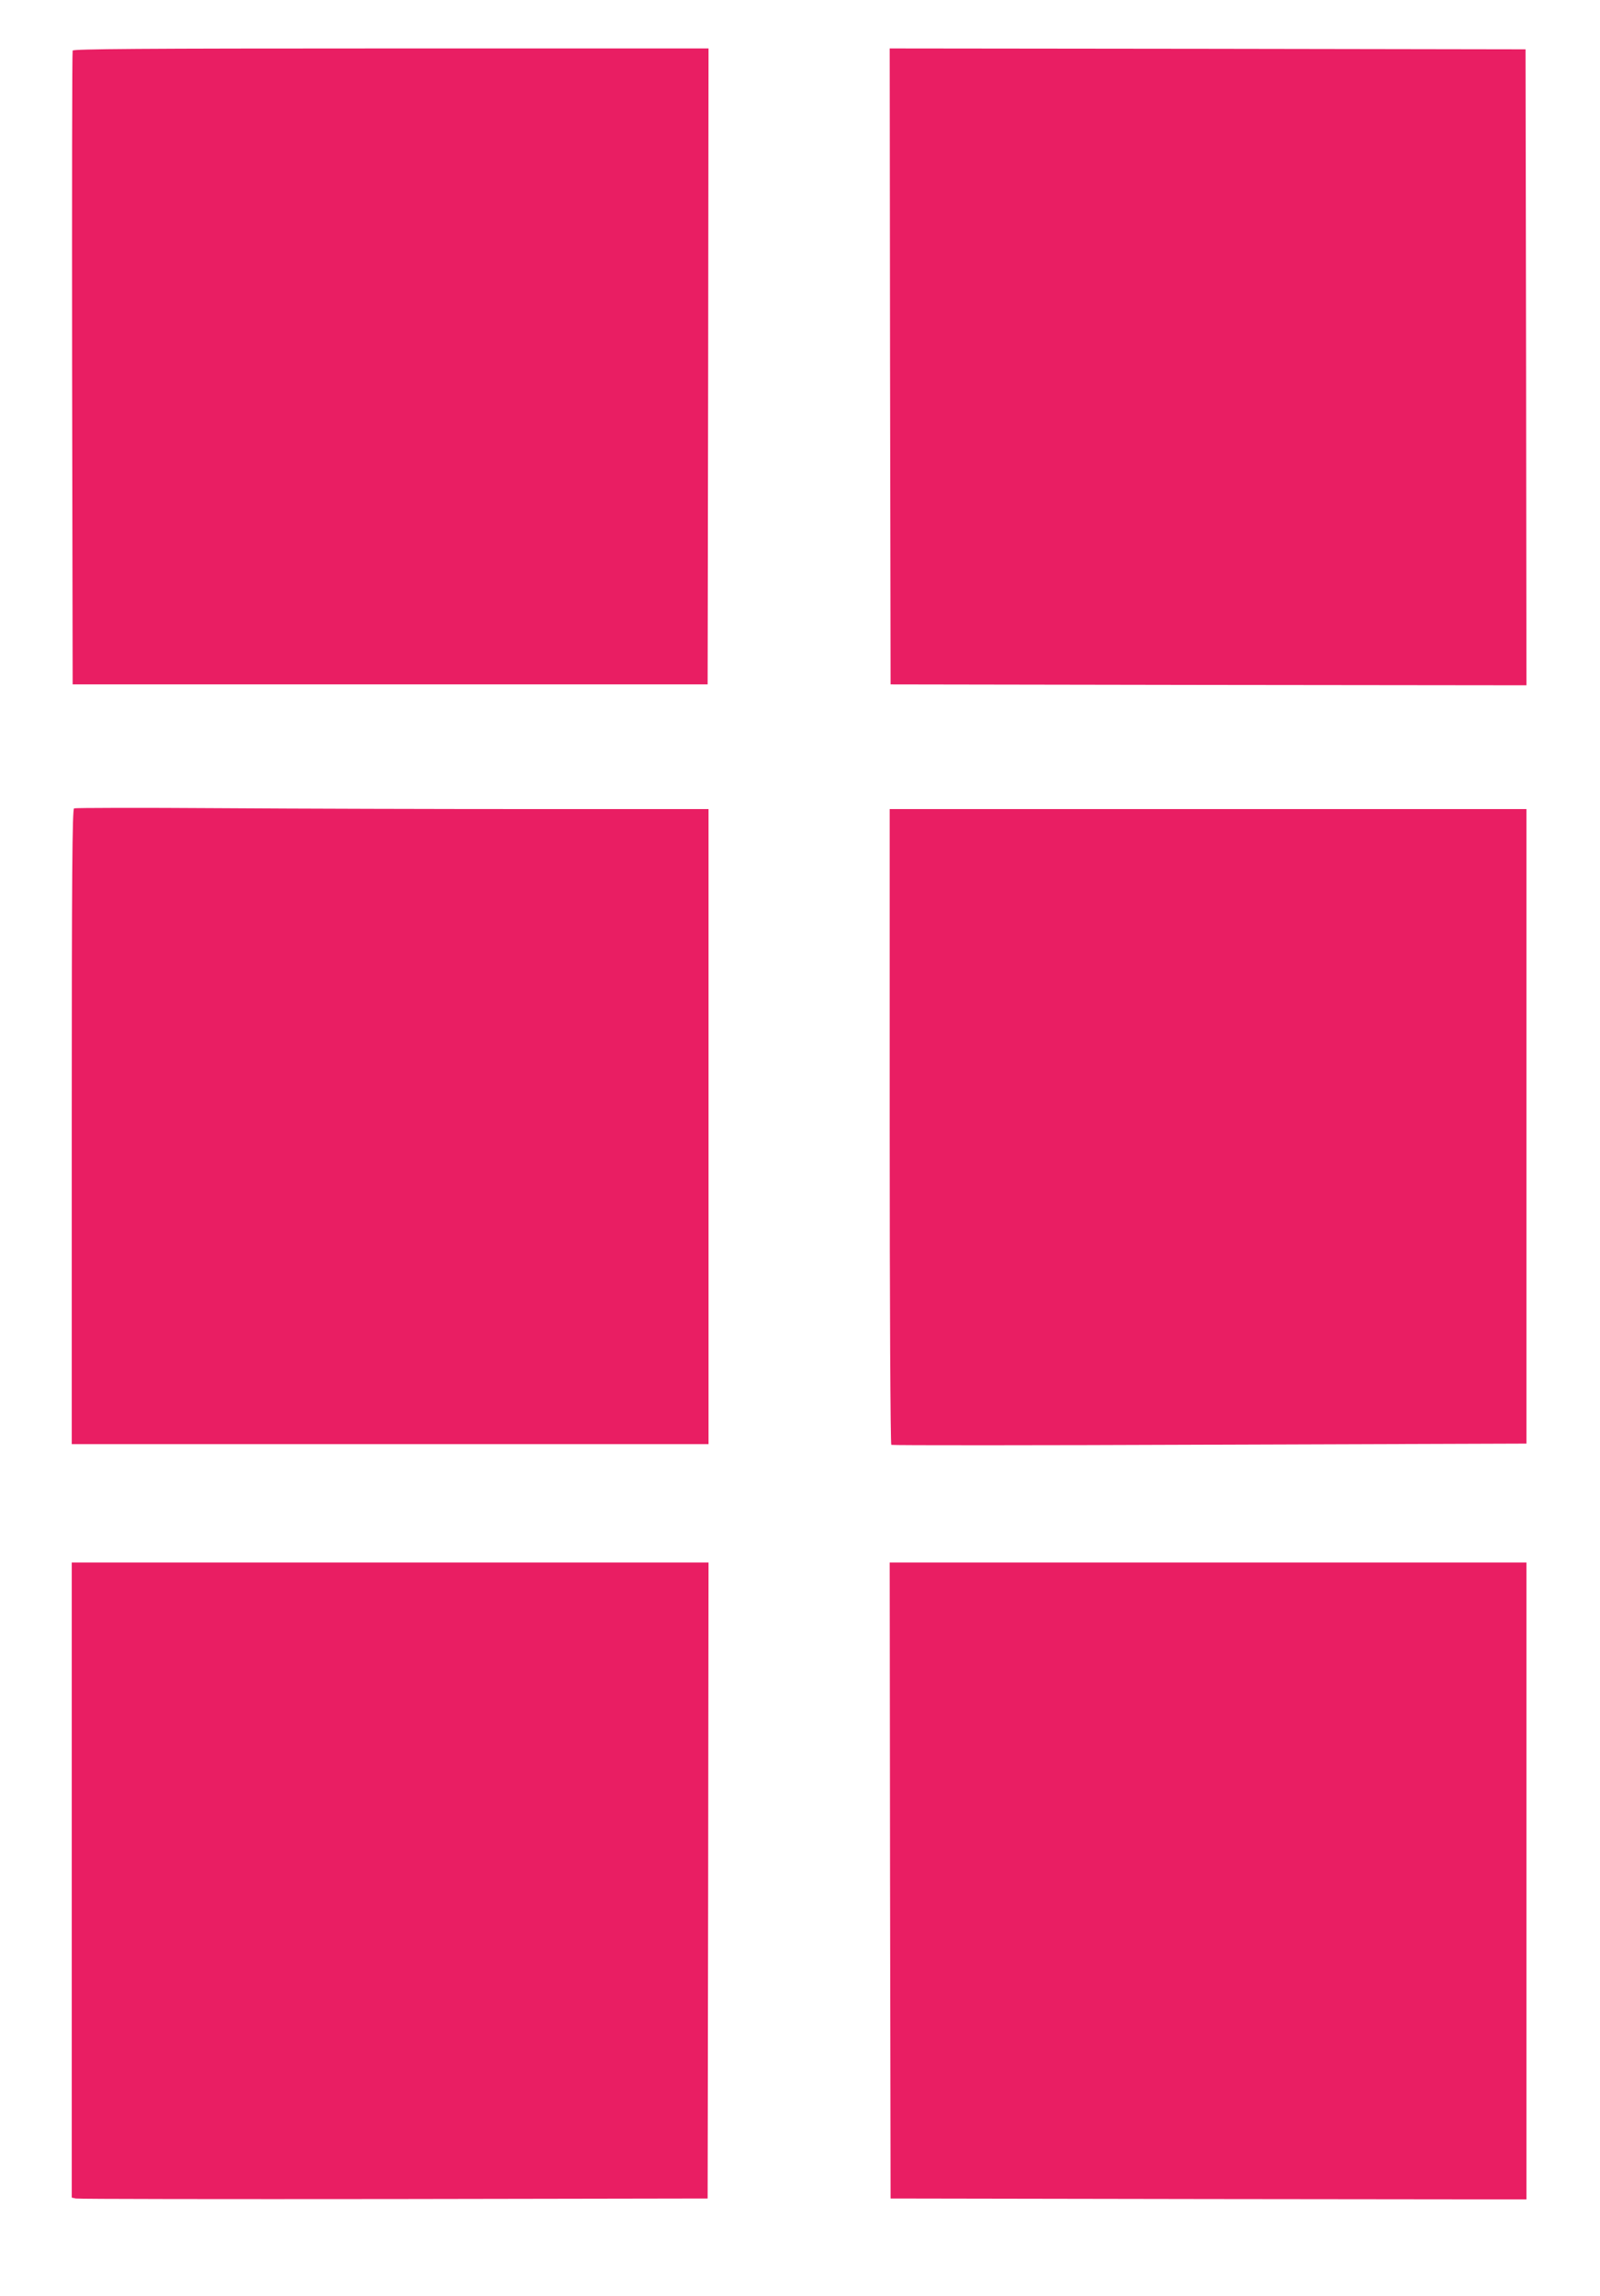
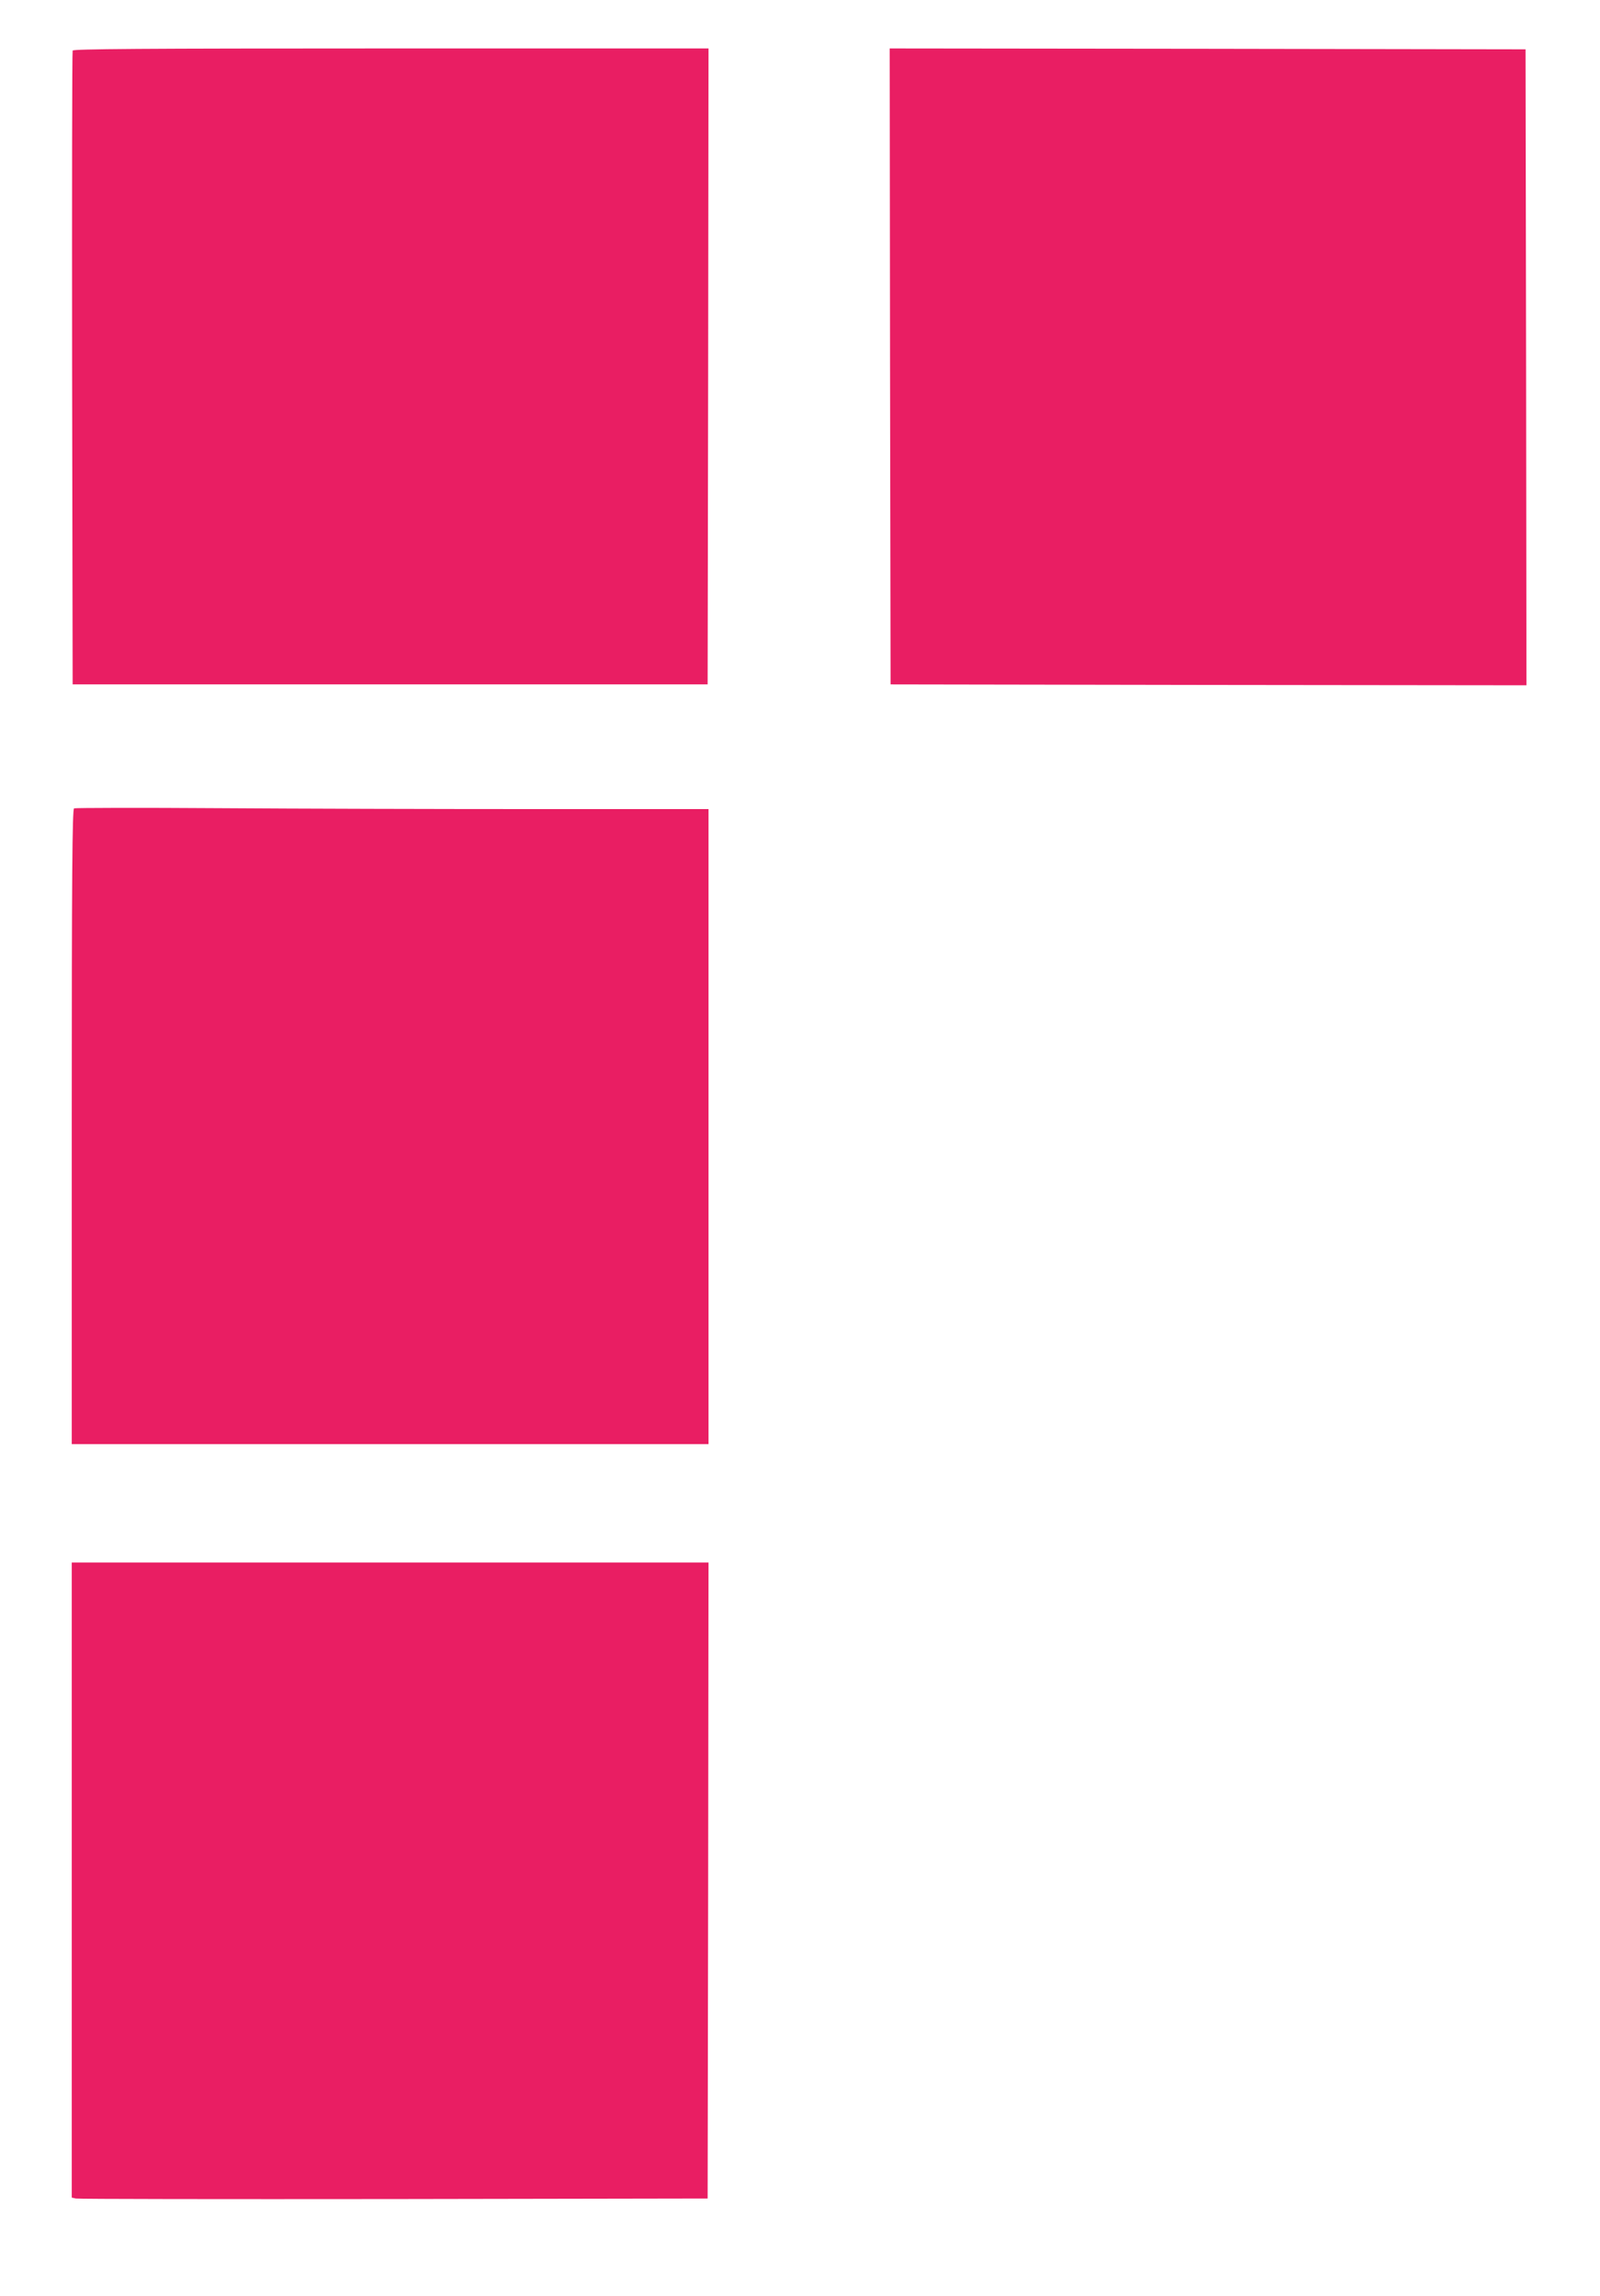
<svg xmlns="http://www.w3.org/2000/svg" version="1.0" width="892pt" height="1280pt" viewBox="0 0 892 1280" preserveAspectRatio="xMidYMid meet">
  <g transform="translate(0,1280) scale(0.1,-0.1)" fill="#e91e63" stroke="none">
    <path d="M405 12518 c-3 -7 -4 -805 -3 -1773 l3 -1760 1770 0 1770 0 3 1773 2 1772 -1770 0 c-1407 0 -1772 -3 -1775 -12z" />
    <path d="M4962 10758 l3 -1773 1773 -3 1772 -2 -2 1772 -3 1773 -1773 3 -1772 2 2 -1772z" />
    <path d="M413 8294 c-10 -4 -13 -369 -13 -1775 l0 -1769 1775 0 1775 0 0 1770 0 1770 -968 0 c-533 0 -1326 2 -1763 5 -437 3 -800 2 -806 -1z" />
-     <path d="M4960 6521 c0 -974 4 -1772 9 -1775 4 -3 803 -3 1775 1 l1766 6 0 1769 0 1768 -1775 0 -1775 0 0 -1769z" />
    <path d="M400 2320 l0 -1770 23 -5 c12 -3 810 -4 1772 -3 l1750 3 3 1773 2 1772 -1775 0 -1775 0 0 -1770z" />
-     <path d="M4962 2318 l3 -1773 1773 -3 1772 -2 0 1775 0 1775 -1775 0 -1775 0 2 -1772z" />
  </g>
</svg>